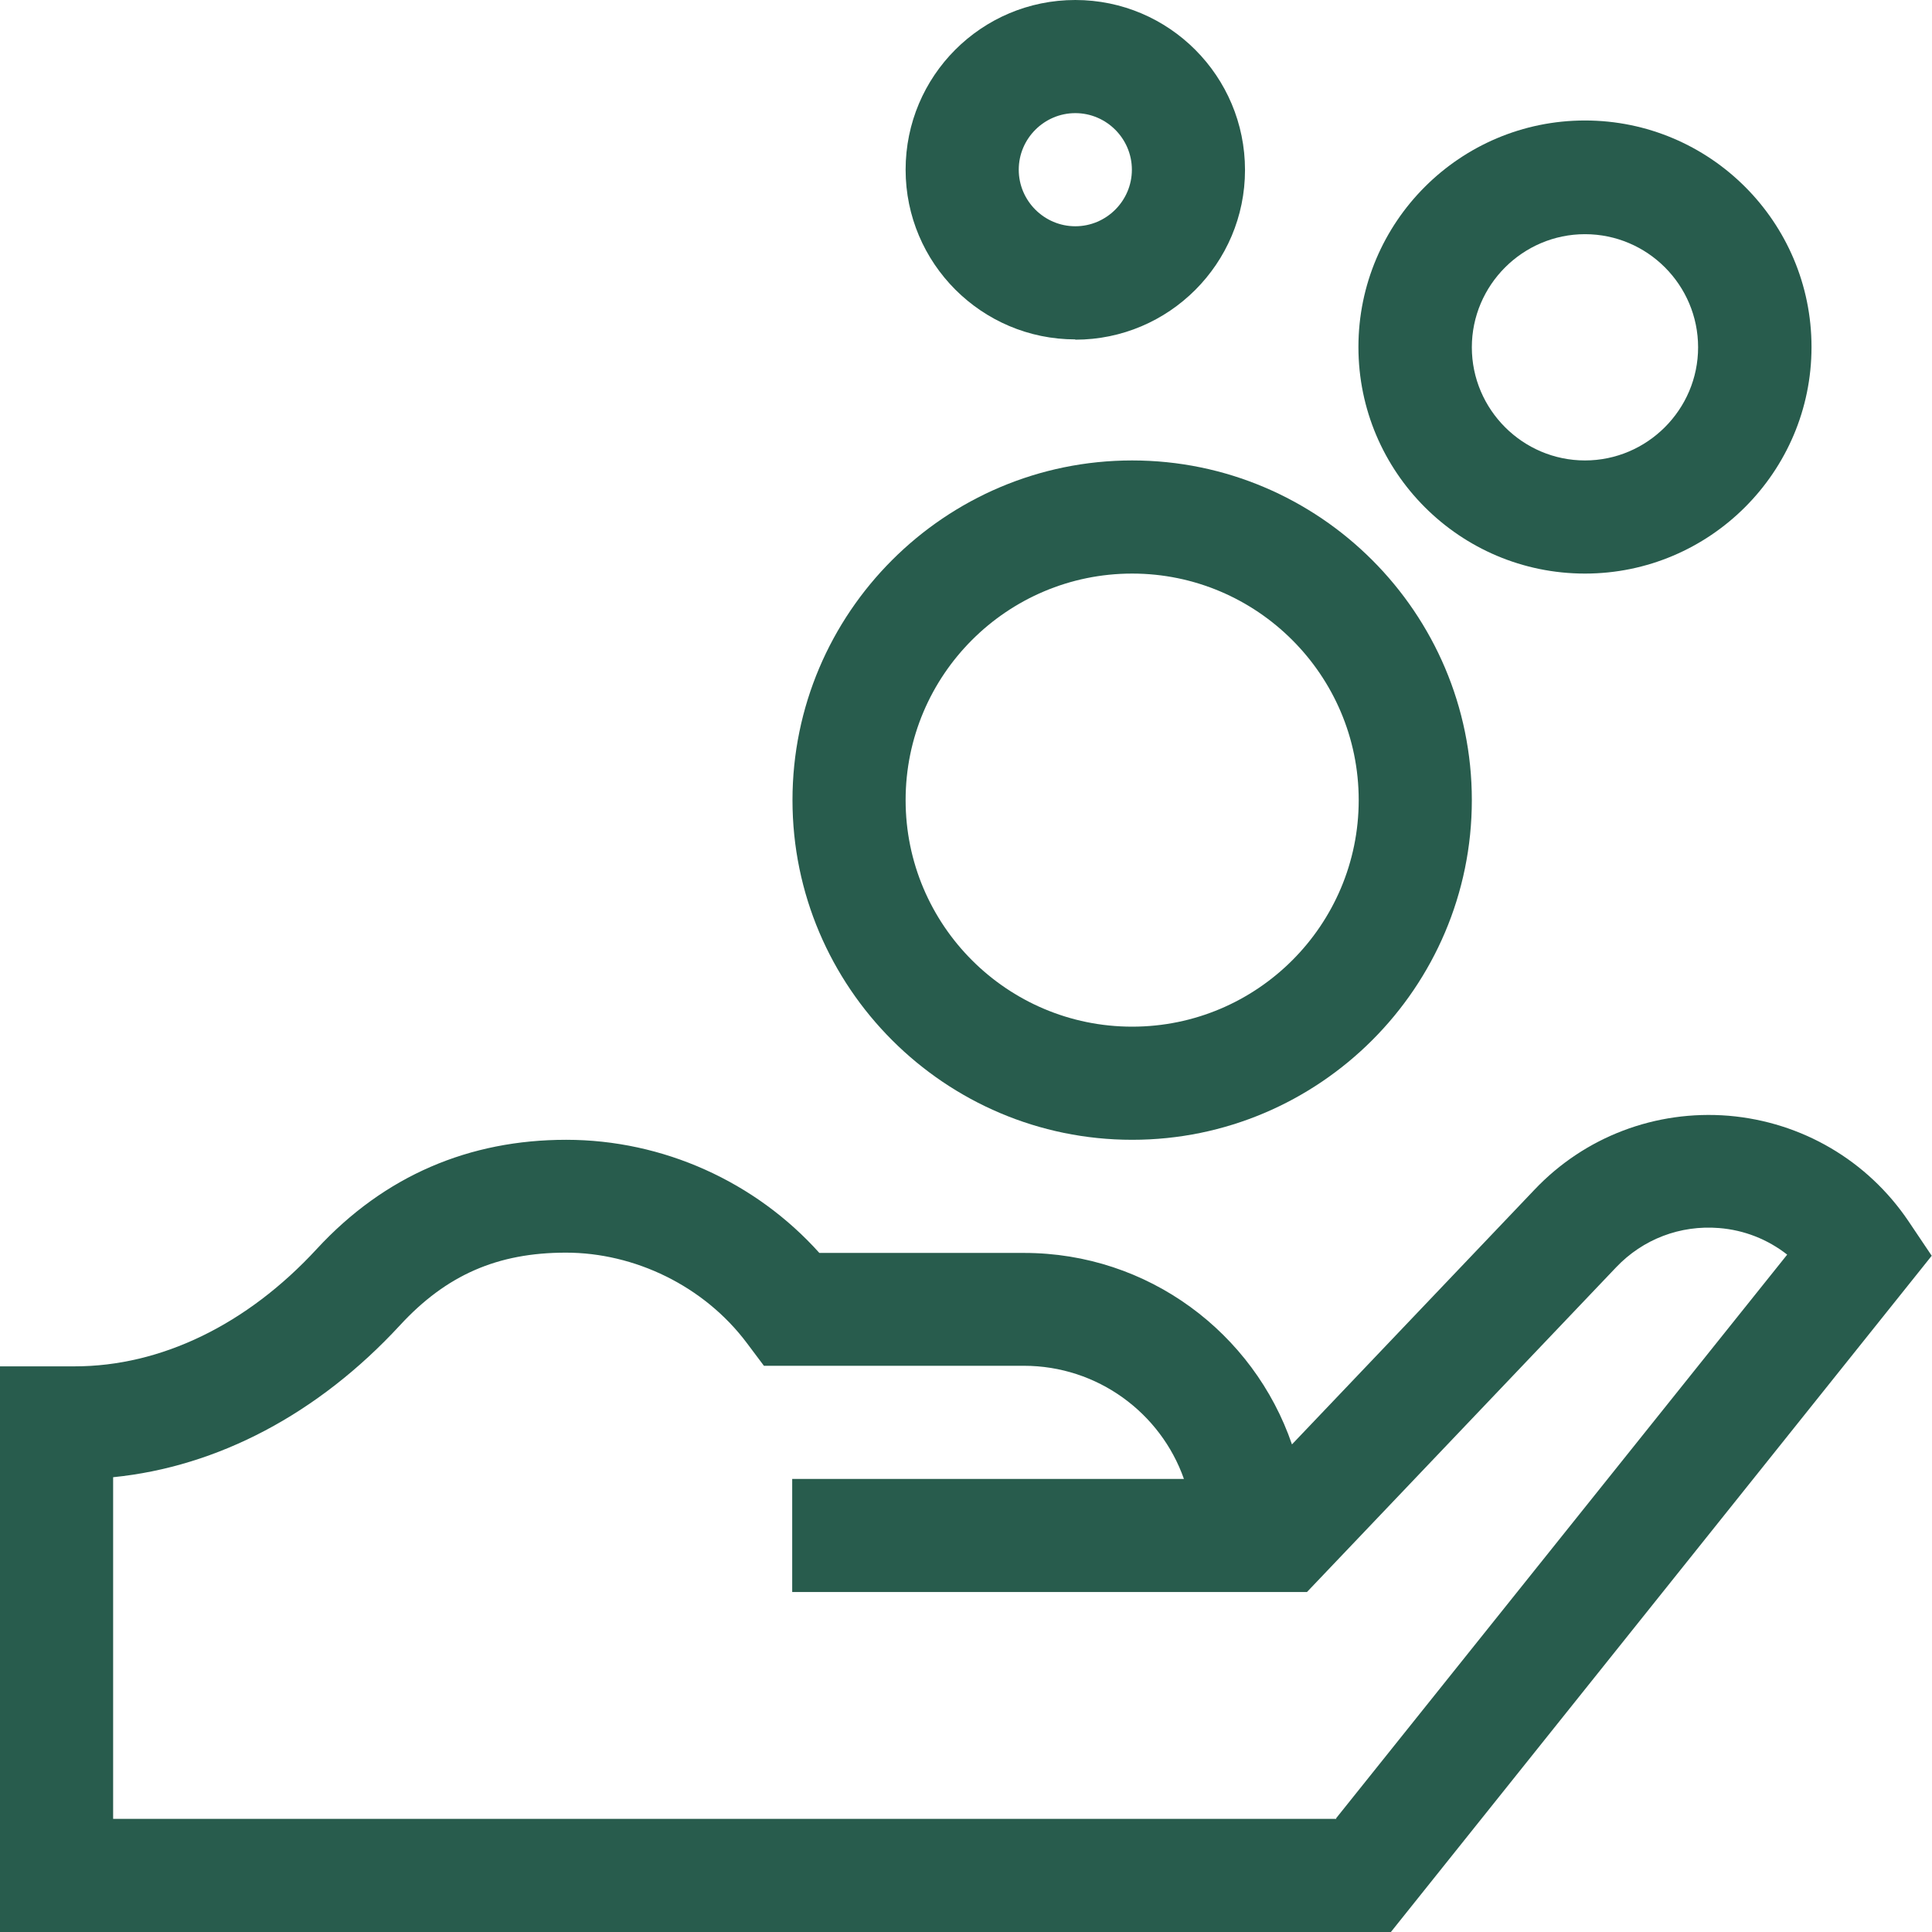
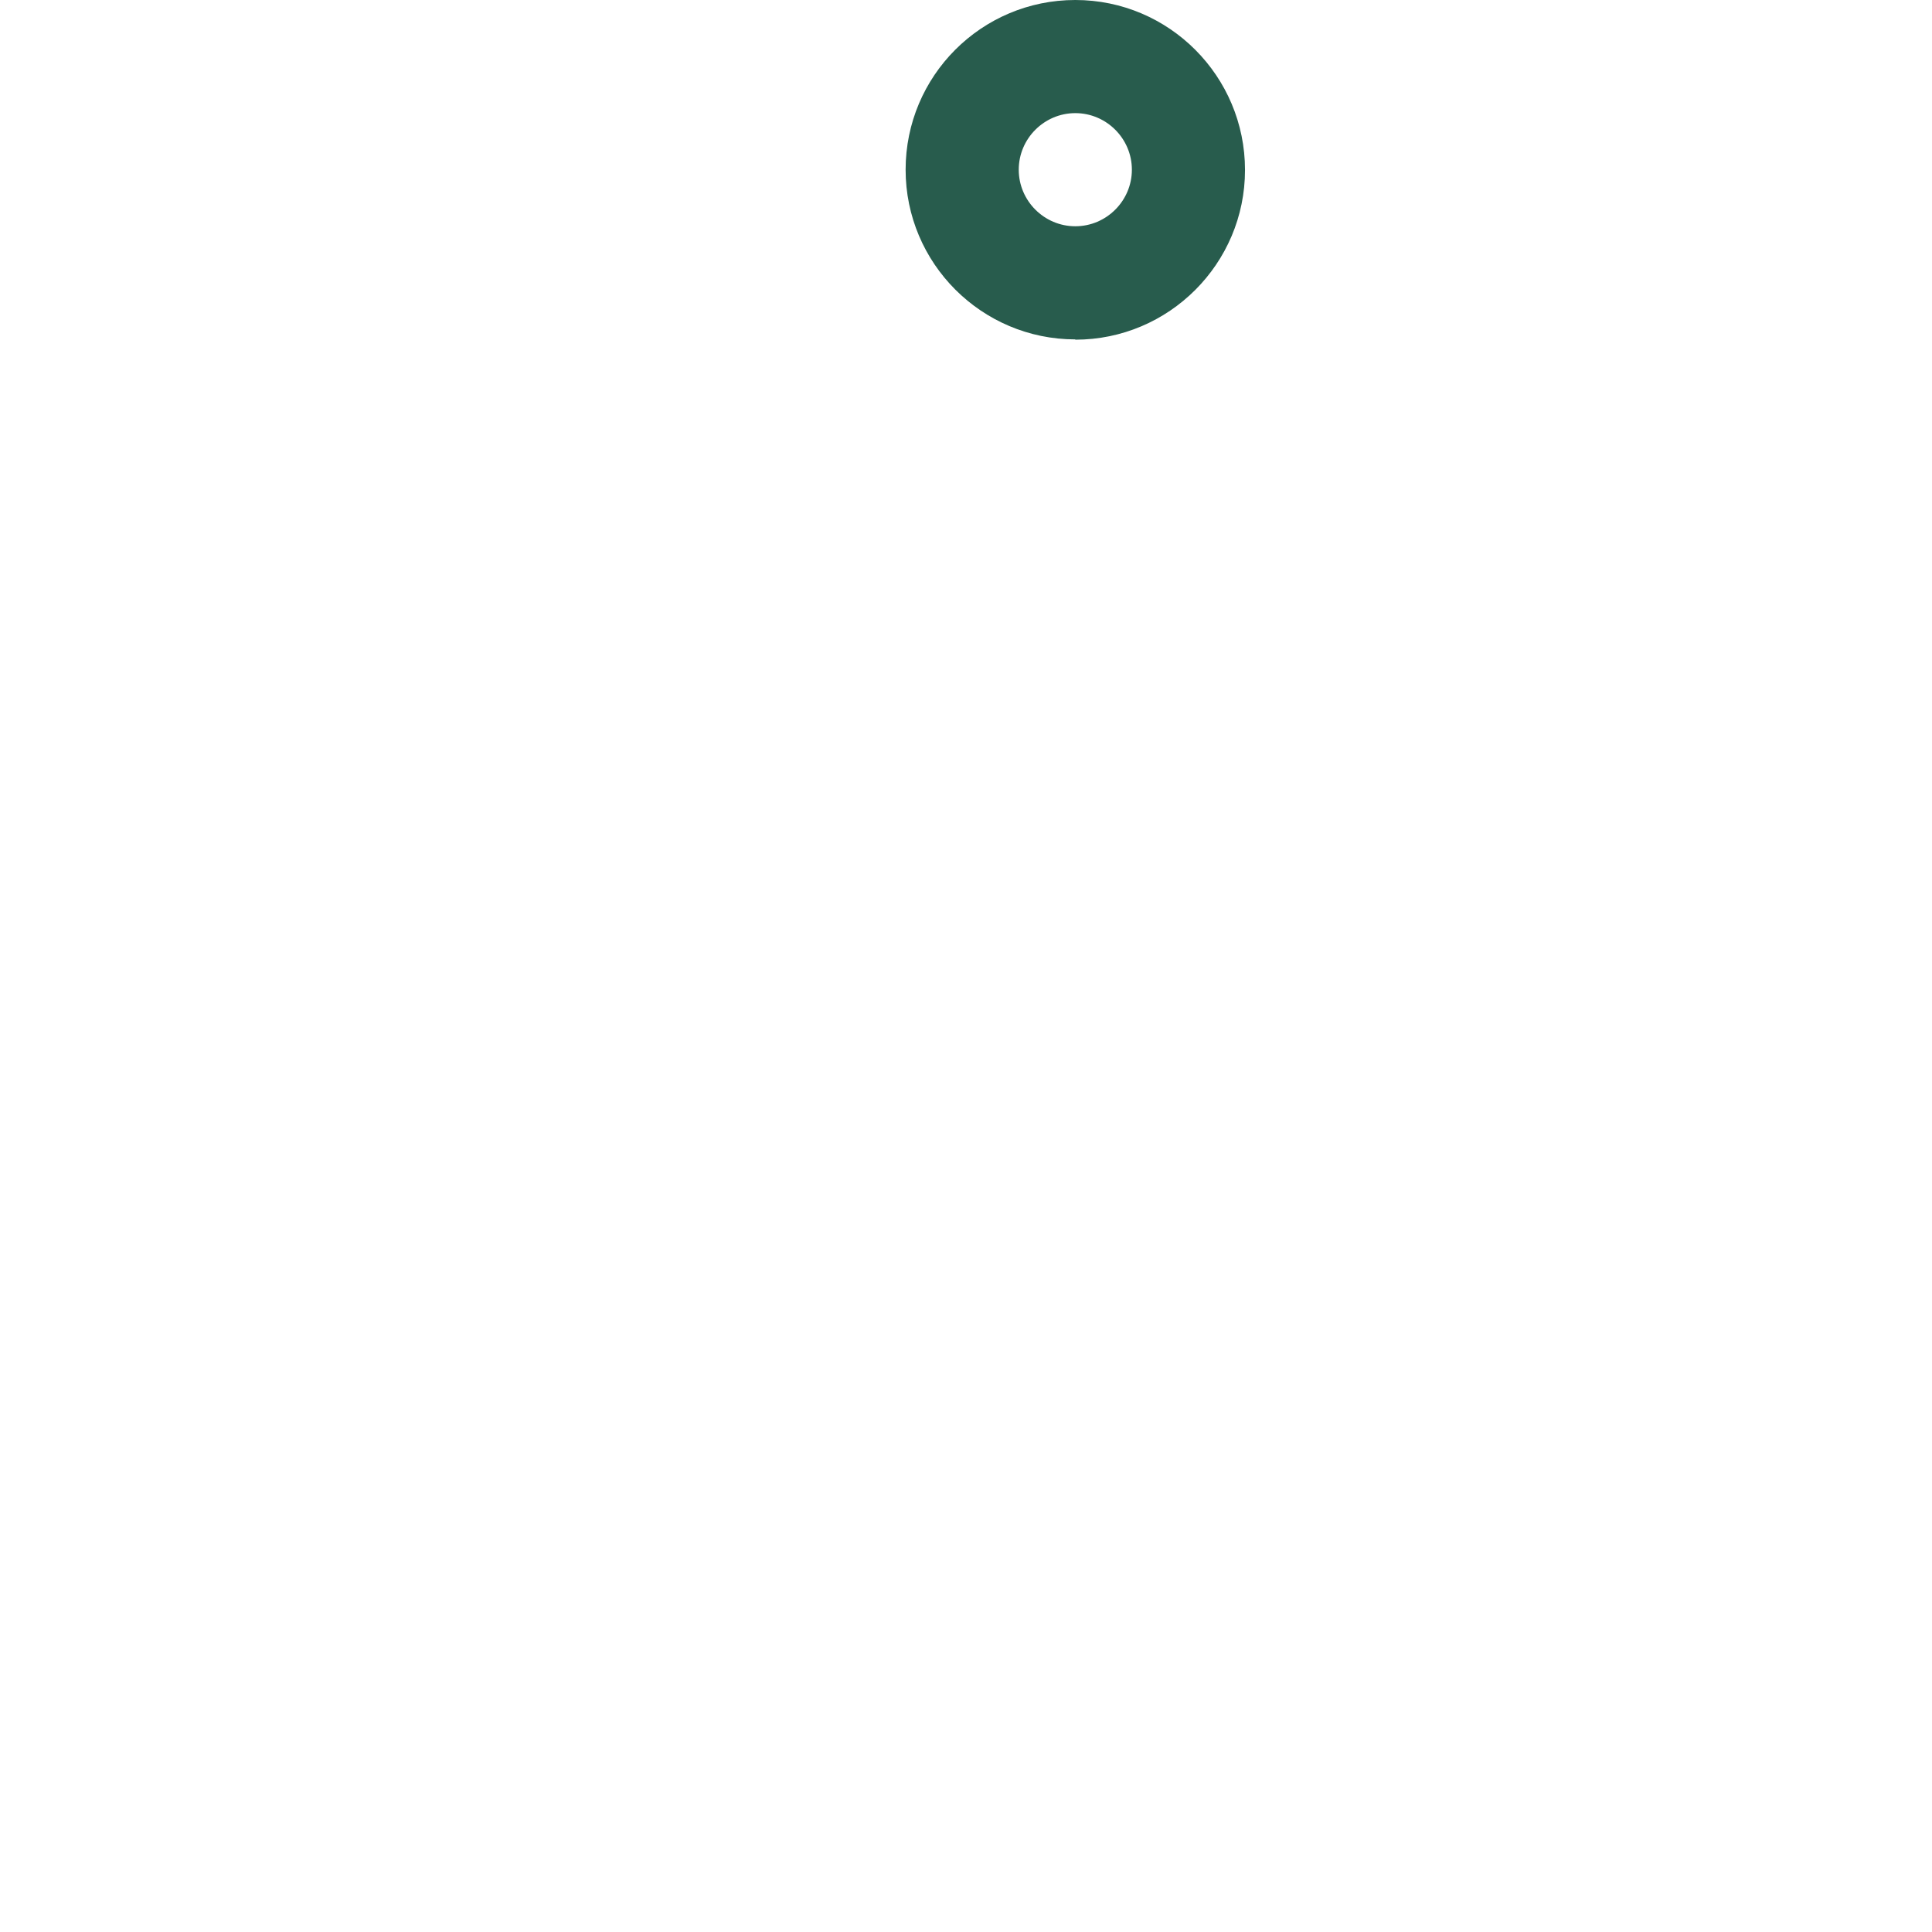
<svg xmlns="http://www.w3.org/2000/svg" id="svg927" width="683.1" height="683.1" version="1.1" viewBox="0 0 683.1 683.1">
  <defs>
    <style>
      .st0 {
        fill: #285c4d;
      }
    </style>
  </defs>
-   <path class="st0" d="M674.8,431.8c-14.5-21.5-37.7-35.1-63.6-37.3-25.8-2.1-50.9,7.4-68.7,26.2l-85.7,90c-13.5-39.4-50.8-67.7-94.7-67.7h-72.4c-22.6-25.2-55.3-40-89.5-40s-64.2,12.6-88.2,38.6c-24.7,26.8-55.1,41.5-85.6,41.5H0v200.1h491.7l191.3-239.2-8.2-12.2ZM472.5,643.1H40v-120.8c37-3.7,72.5-22.4,101.4-53.7,16.4-17.8,34.5-25.7,58.7-25.7s48.8,11.7,64,32l6,8h91.9c26.1,0,48.4,16.7,56.6,40h-138.5v40h182l109.3-114.8c9.5-10,22.7-15,36.4-13.9,8.9.7,17.2,4,24.1,9.4l-159.5,199.3Z" />
-   <path class="st0" d="M400.3,403c66.2,0,120.1-53.9,120.1-120.1s-53.9-120.1-120.1-120.1-120.1,53.9-120.1,120.1,53.9,120.1,120.1,120.1ZM400.3,202.8c44.1,0,80.1,35.9,80.1,80.1s-35.9,80.1-80.1,80.1-80.1-35.9-80.1-80.1,35.9-80.1,80.1-80.1Z" />
-   <path class="st0" d="M560.4,202.8c44.1,0,80.1-35.9,80.1-80.1s-35.9-80.1-80.1-80.1-80.1,35.9-80.1,80.1,35.9,80.1,80.1,80.1ZM560.4,82.8c22.1,0,40,18,40,40s-18,40-40,40-40-18-40-40,18-40,40-40Z" />
  <path class="st0" d="M380.2,120.1c33.1,0,60-26.9,60-60S413.4,0,380.2,0s-60,26.9-60,60,26.9,60,60,60ZM380.2,40c11,0,20,9,20,20s-9,20-20,20-20-9-20-20,9-20,20-20Z" />
</svg>